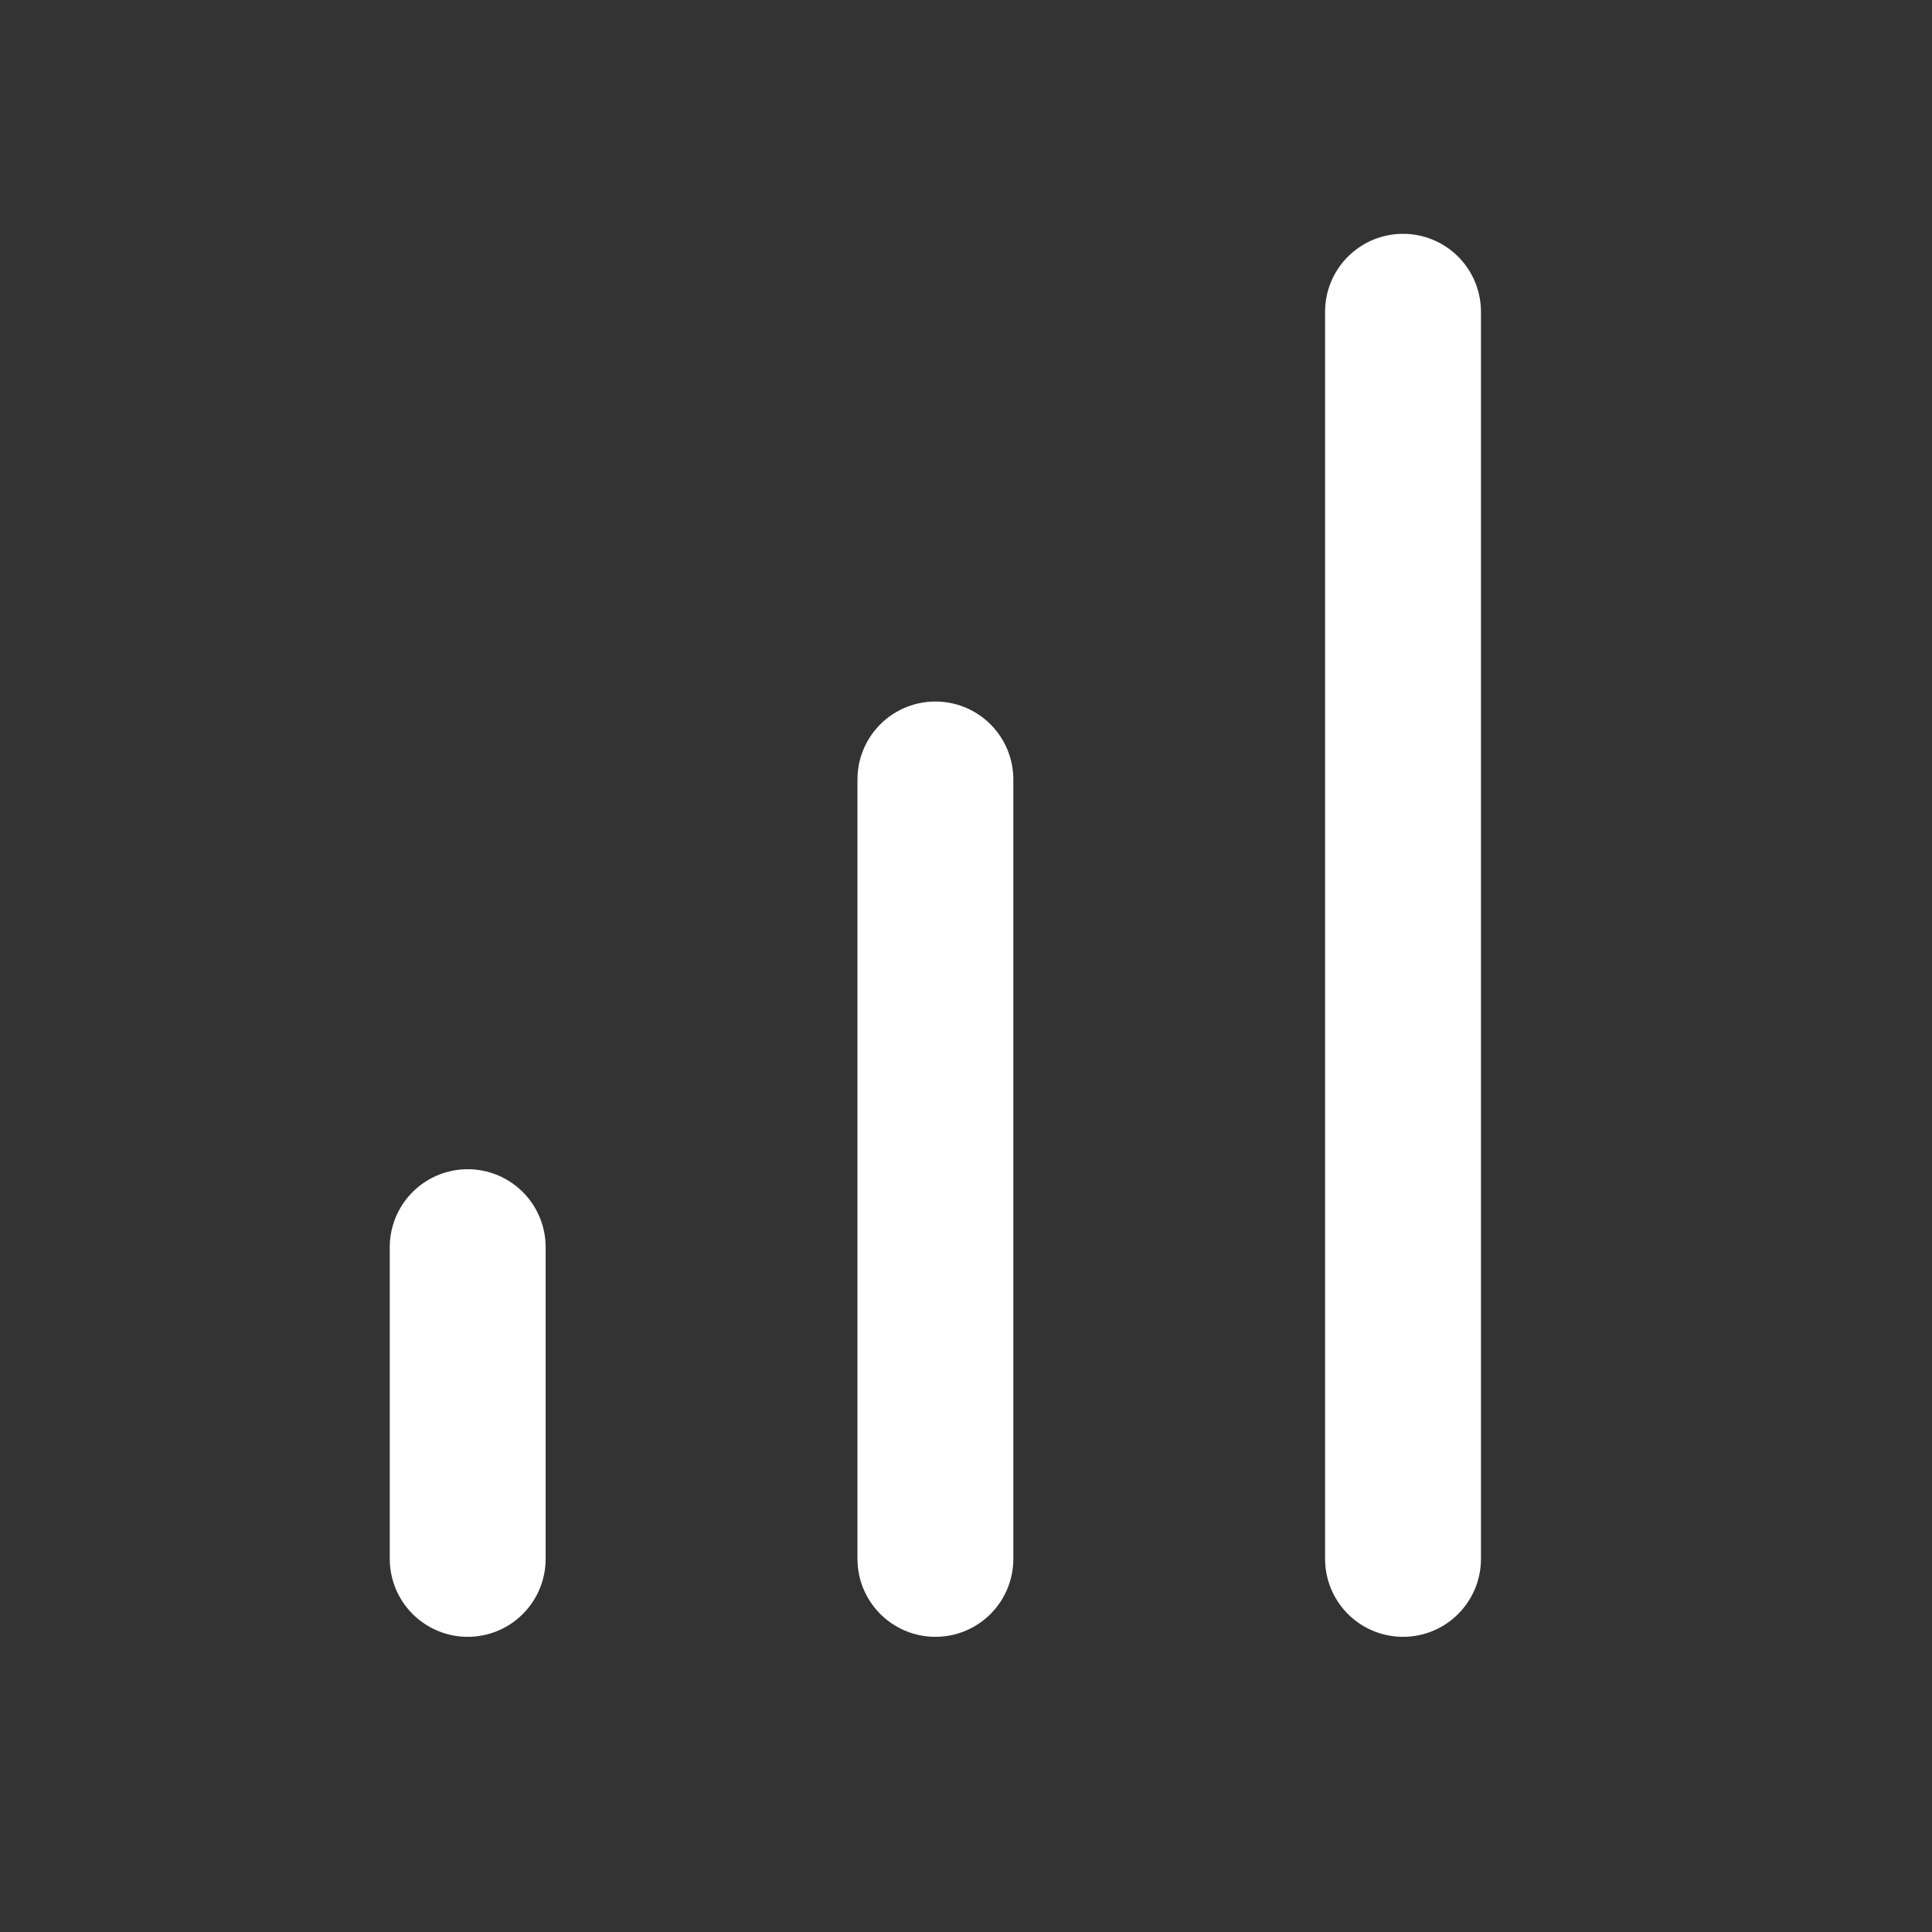
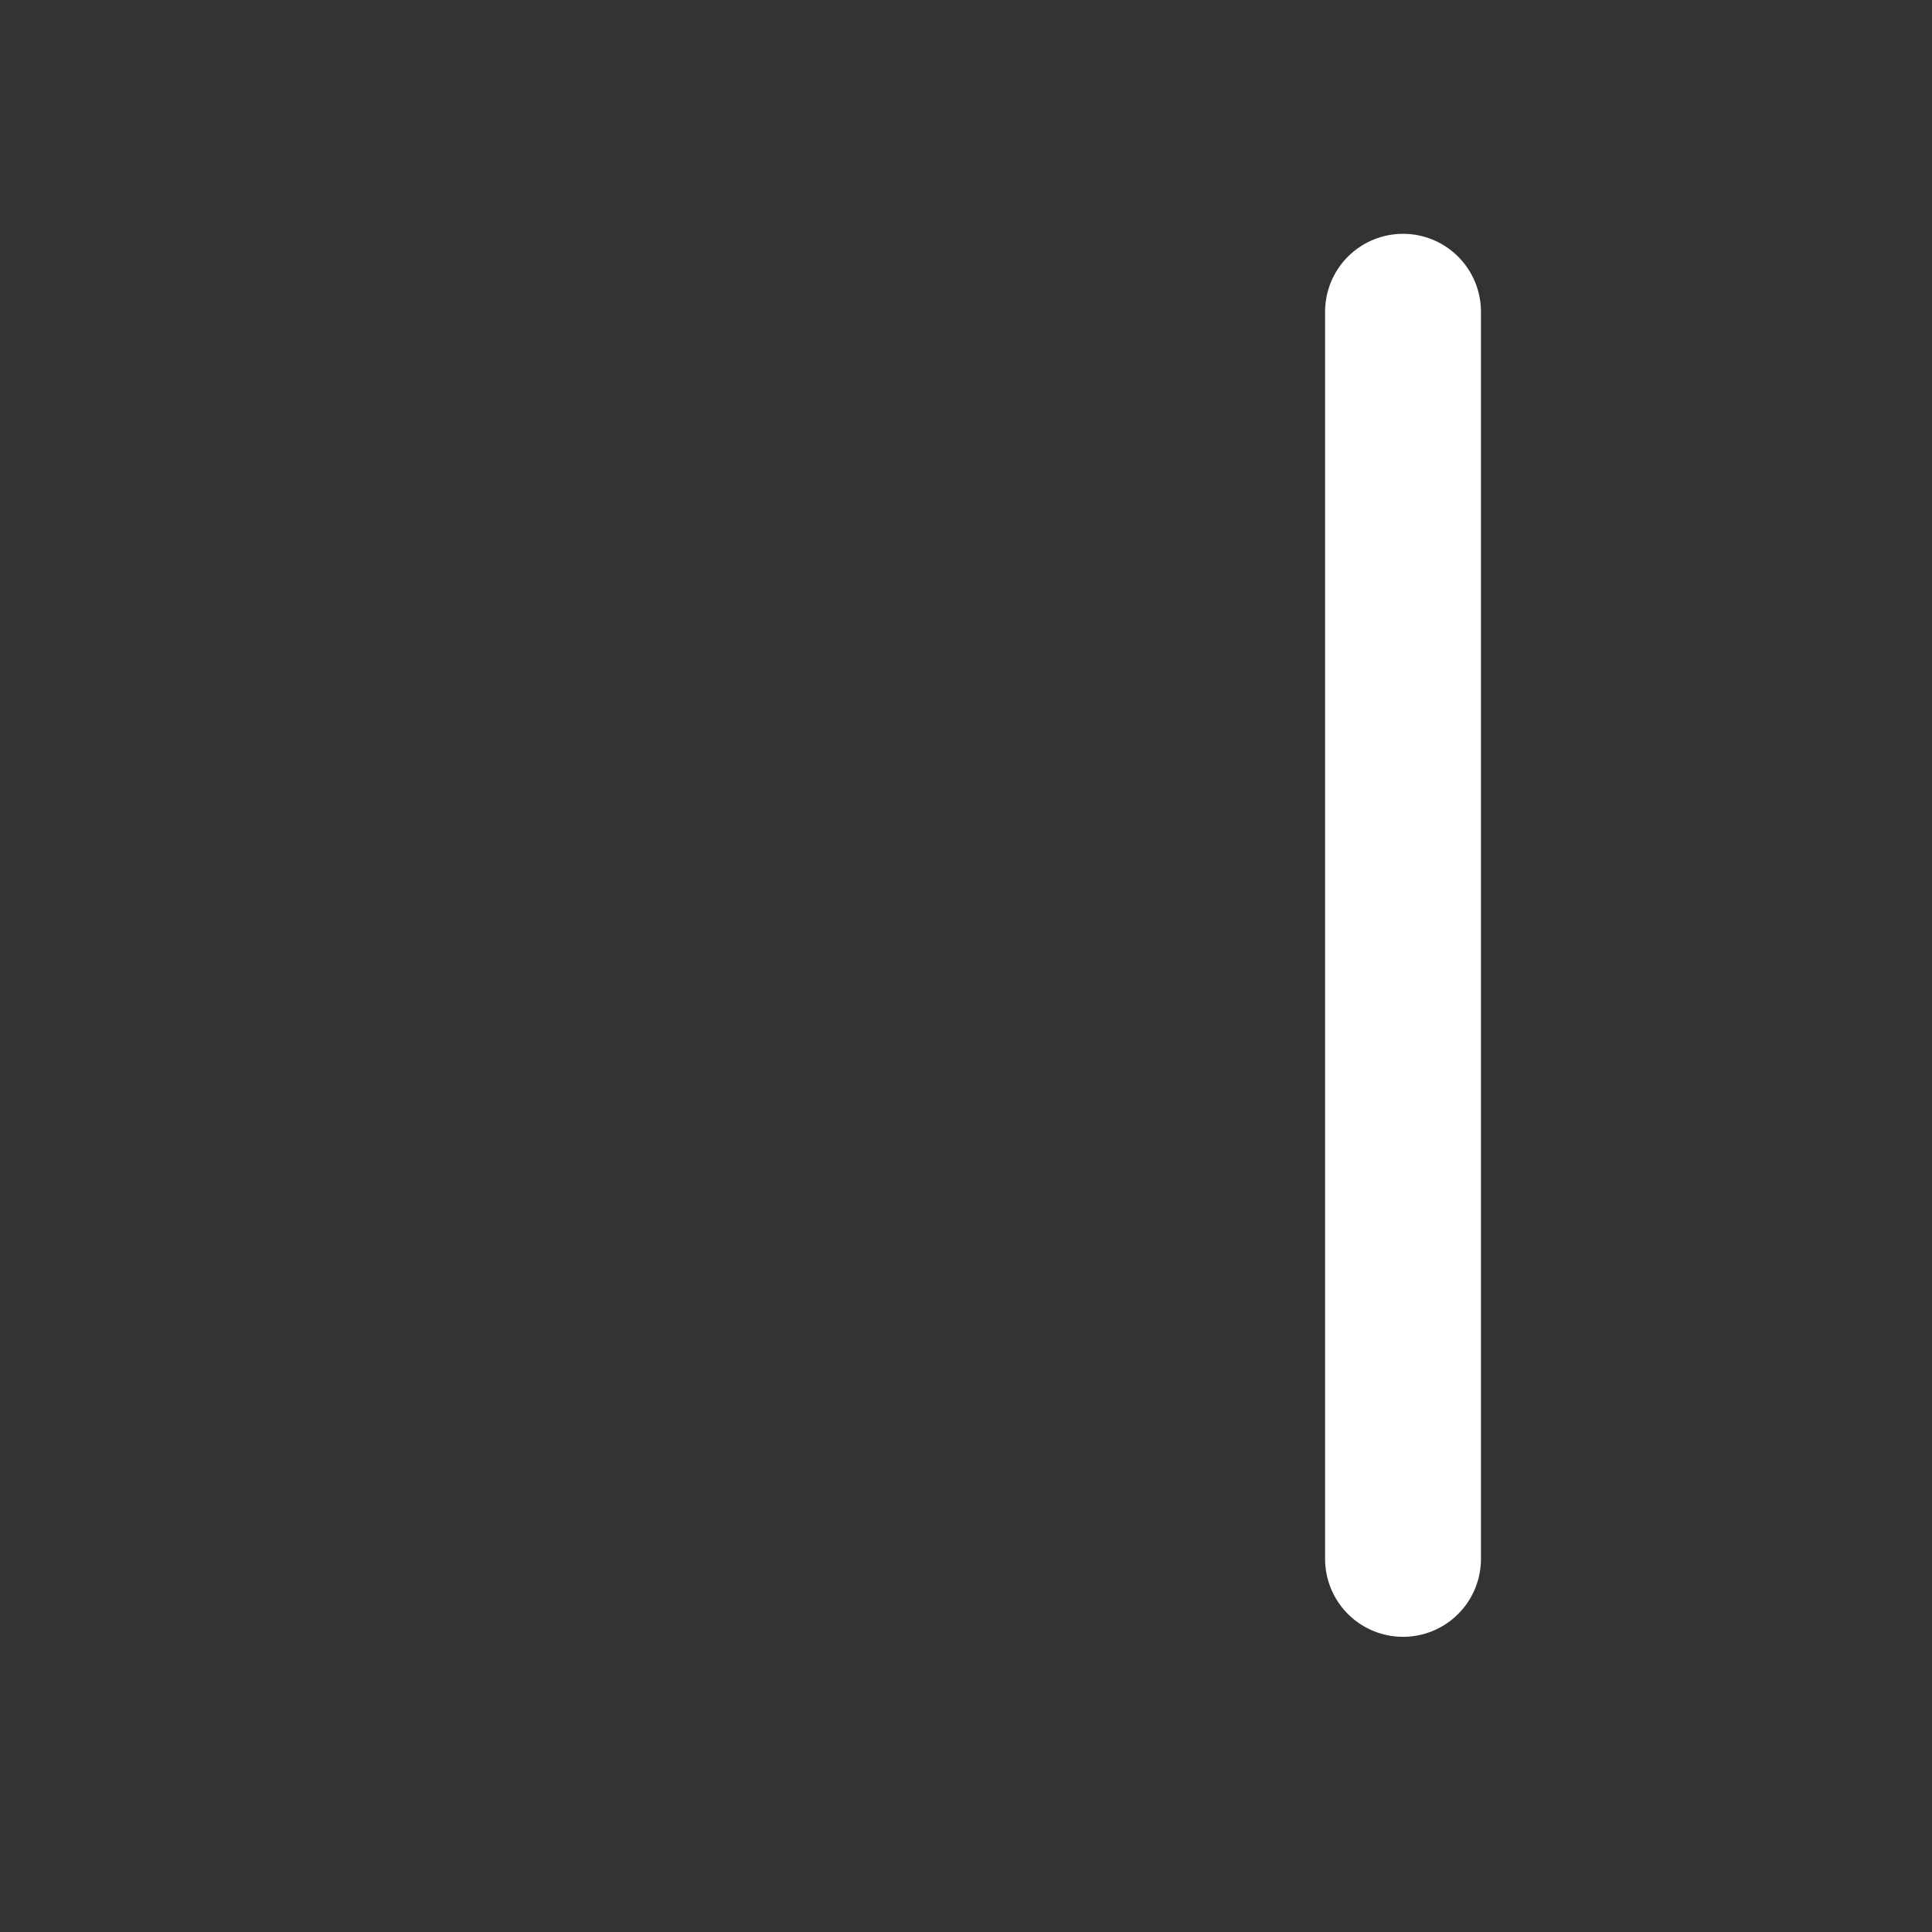
<svg xmlns="http://www.w3.org/2000/svg" width="25" height="25" viewBox="0 0 25 25" fill="none">
  <rect x="0" y="0" width="25" height="25" fill="#333333" stroke="none" />
-   <path d="M12.104 20.172V10.086" stroke="white" stroke-width="2.017" stroke-linecap="round" stroke-linejoin="round" />
  <path d="M18.155 20.172V4.034" stroke="white" stroke-width="2.017" stroke-linecap="round" stroke-linejoin="round" />
-   <path d="M6.052 20.172V16.138" stroke="white" stroke-width="2.017" stroke-linecap="round" stroke-linejoin="round" />
</svg>